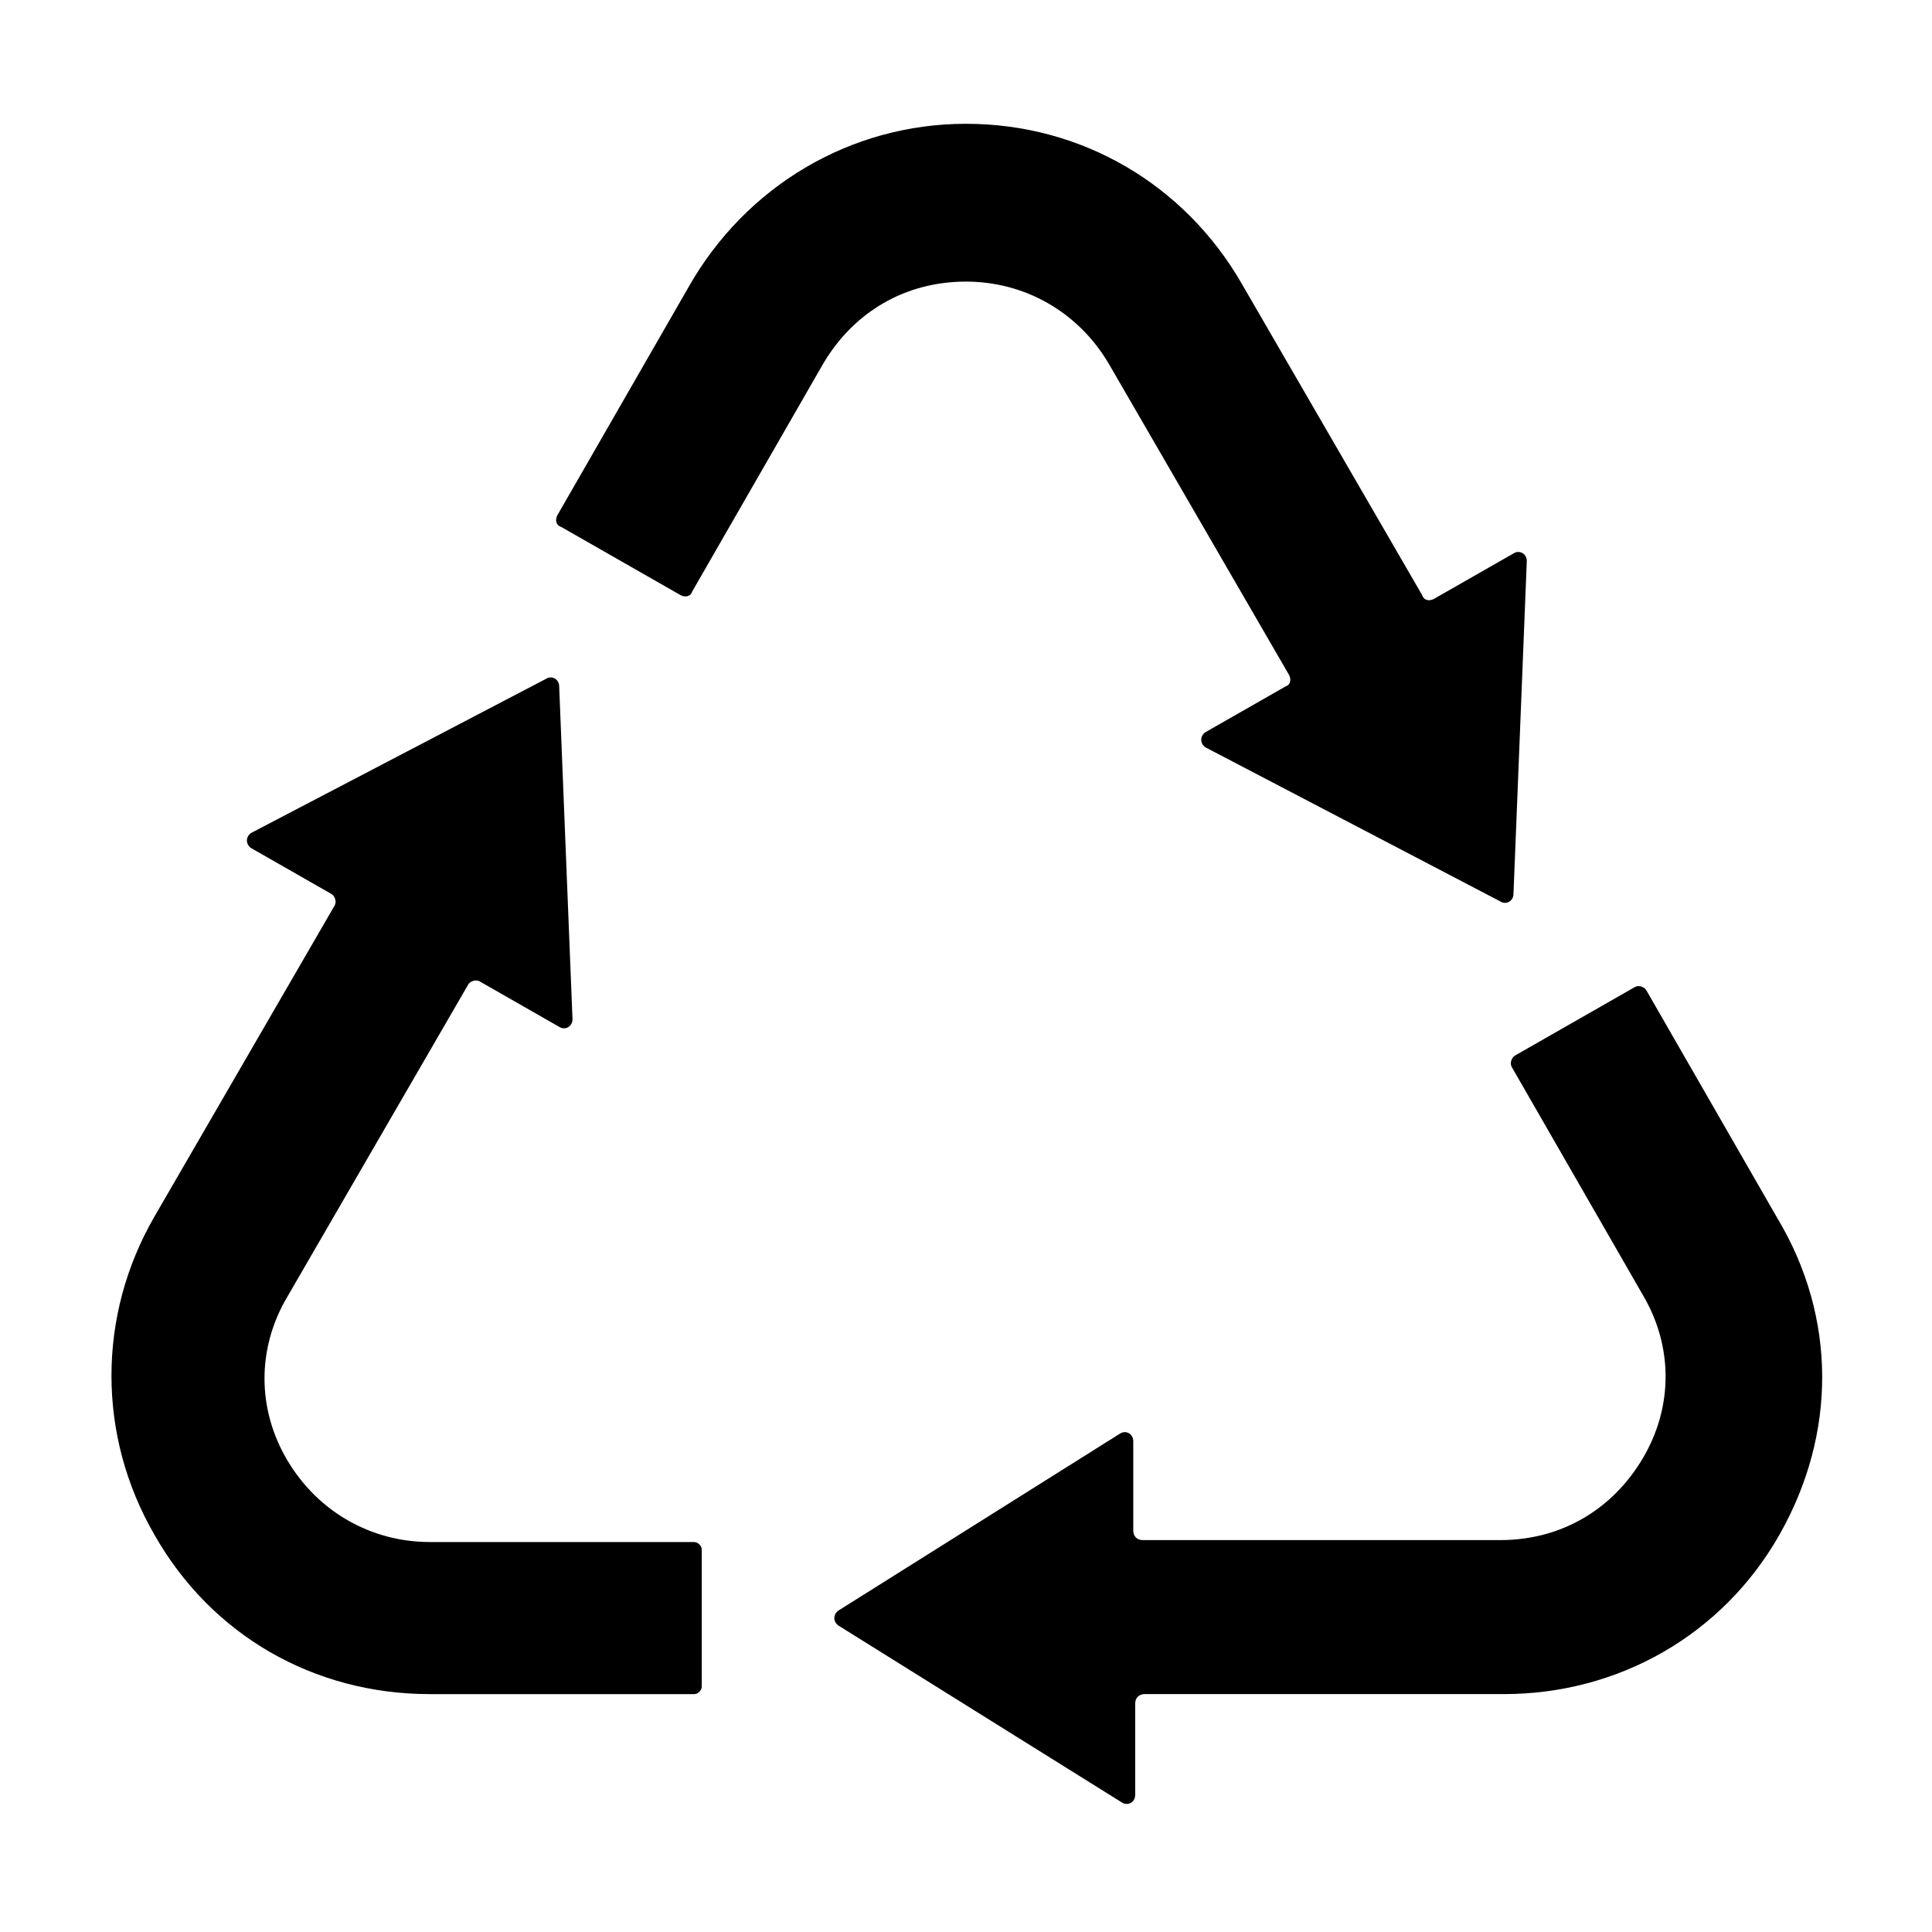
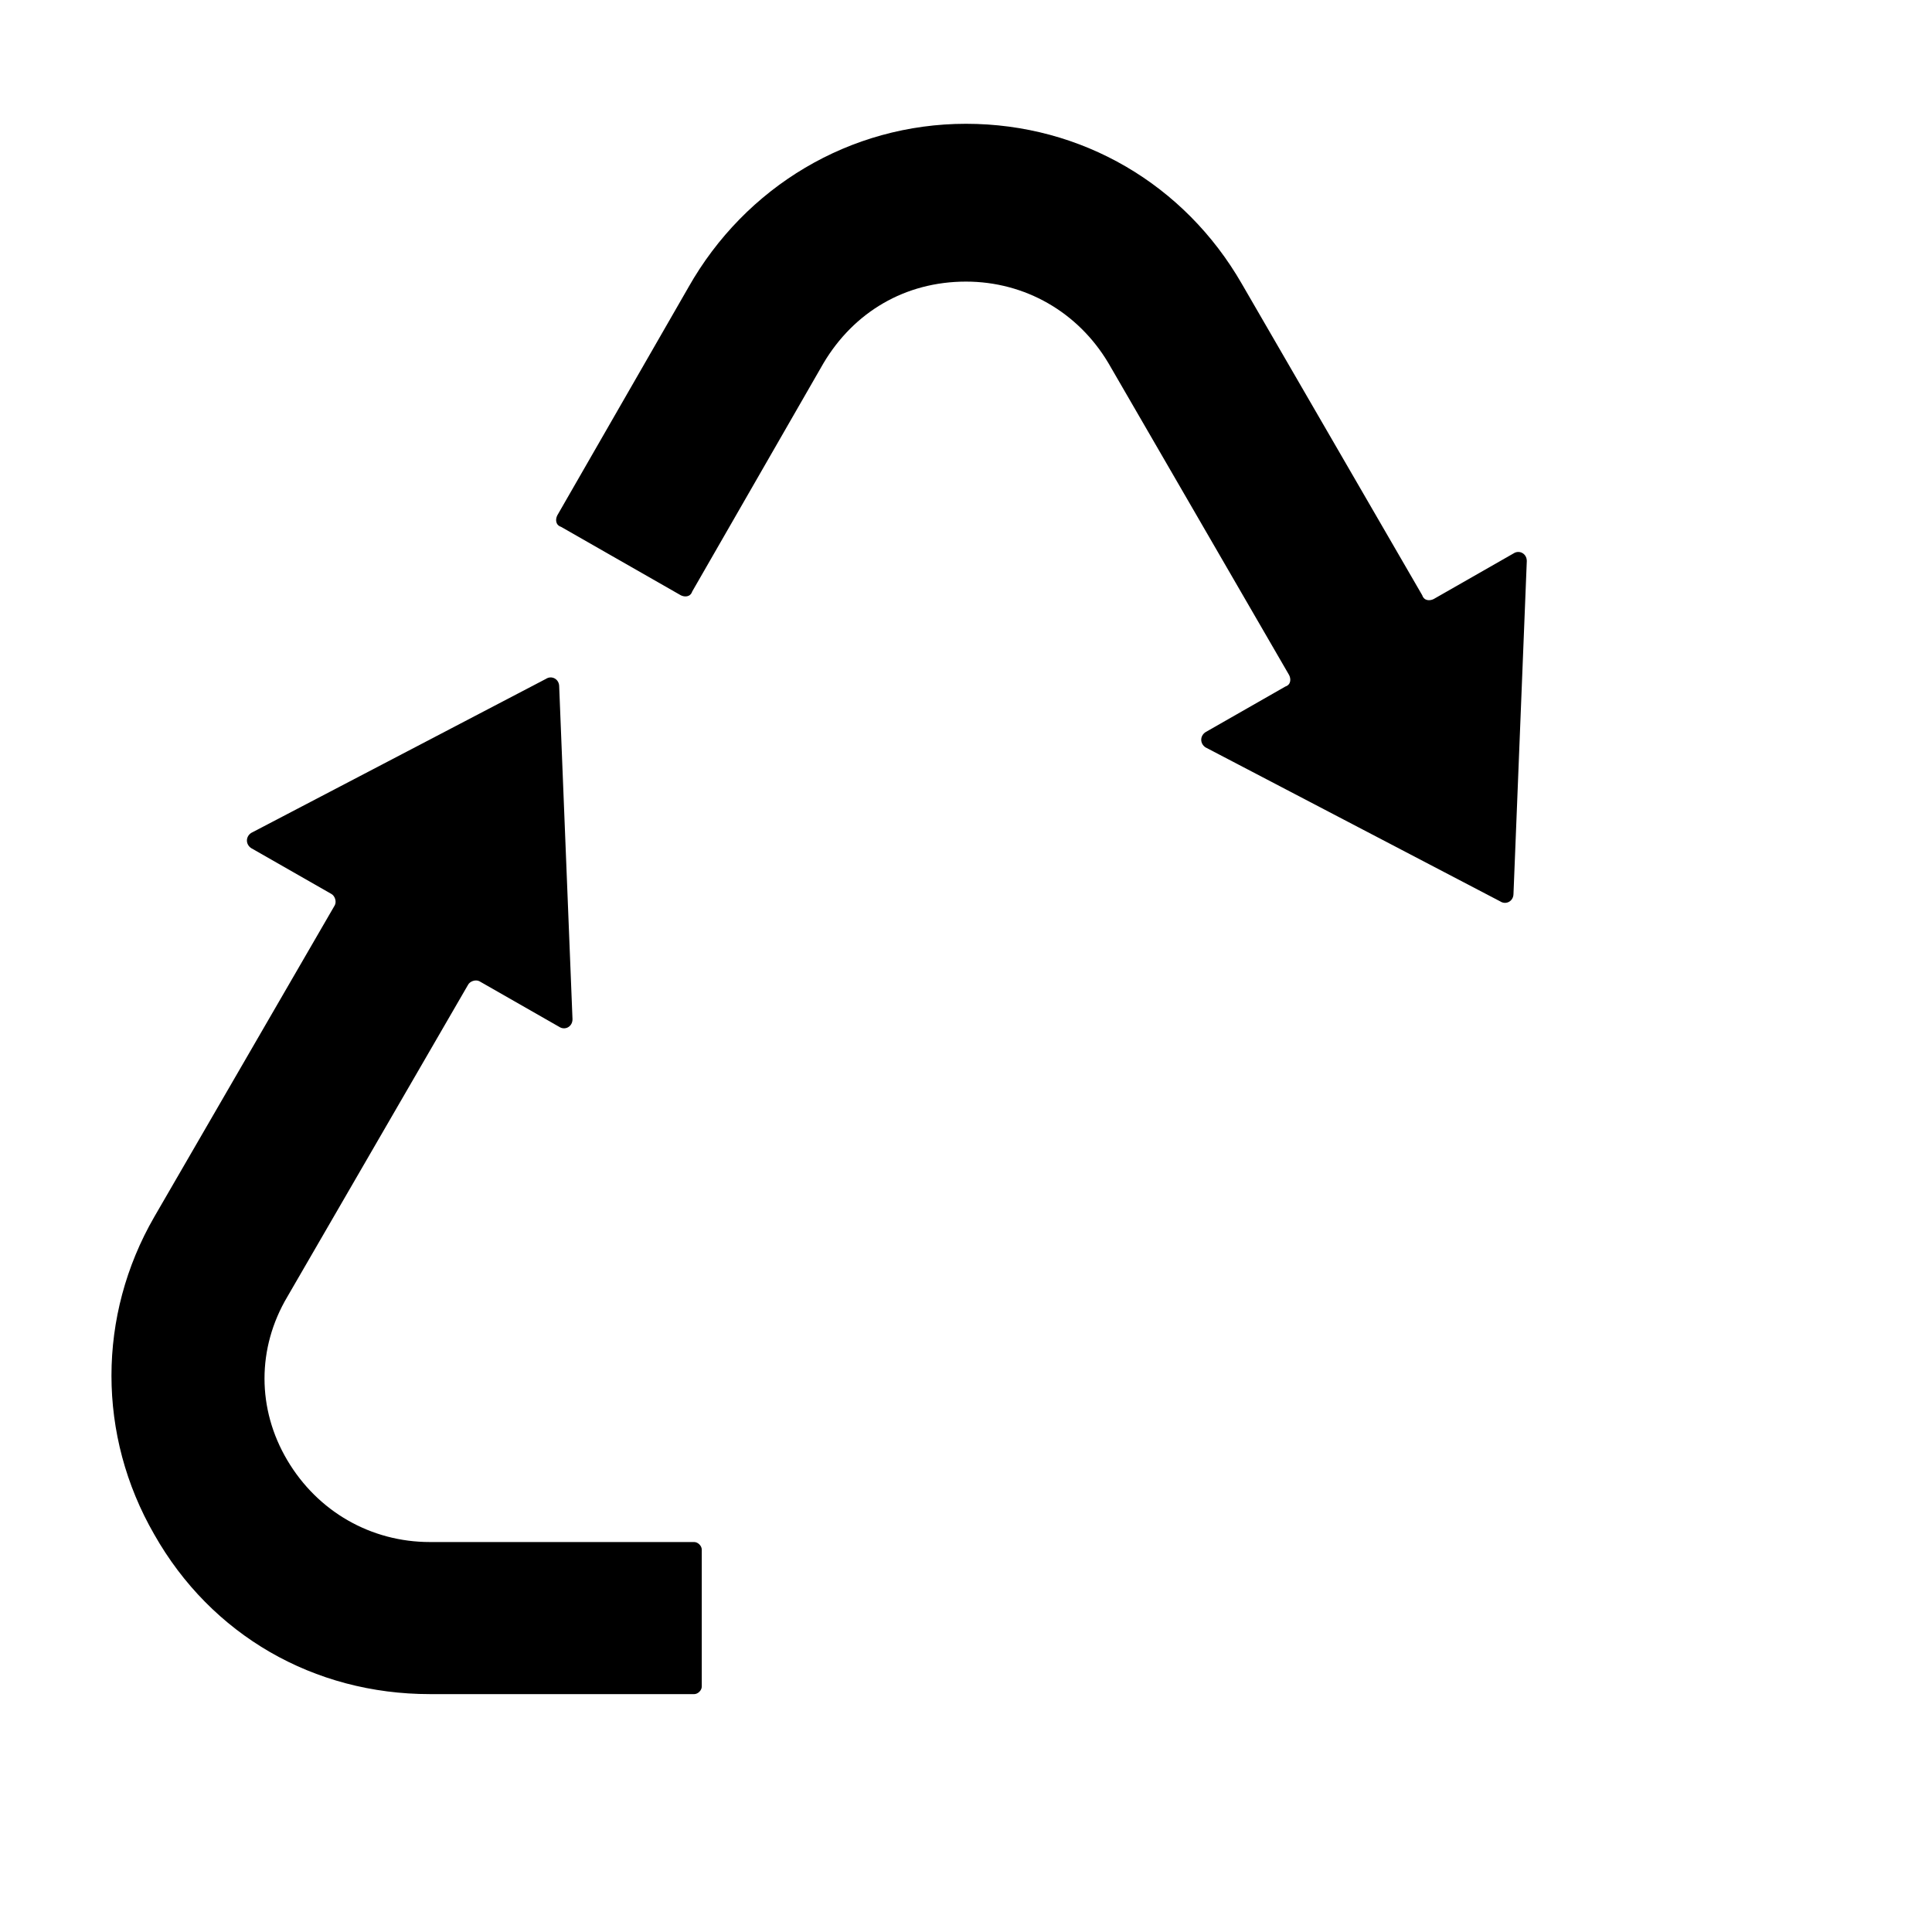
<svg xmlns="http://www.w3.org/2000/svg" fill="#000000" width="800px" height="800px" version="1.1" viewBox="144 144 512 512">
  <g>
-     <path d="m615.12 467-34.762-60.457c-0.504-1.008-2.016-1.512-3.023-1.008l-31.738 18.137c-1.008 0.504-1.512 2.016-1.008 3.023l34.762 60.457c8.062 13.602 8.062 29.727 0 43.328s-21.664 21.664-37.785 21.664h-94.719c-1.512 0-2.519-1.008-2.519-2.519v-23.68c0-2.016-2.016-3.023-3.527-2.016l-74.562 46.855c-1.512 1.008-1.512 3.023 0 4.031l75.07 46.855c1.512 1.008 3.527 0 3.527-2.016v-24.184c0-1.512 1.008-2.519 2.519-2.519h95.219c30.23 0 57.938-15.617 73.051-42.32 15.113-26.699 15.113-57.434-0.504-83.633z" />
    <path d="m326.44 220.14-34.762 60.457c-0.504 1.008-0.504 2.519 1.008 3.023l31.738 18.137c1.008 0.504 2.519 0.504 3.023-1.008l34.762-60.457c8.062-13.602 21.664-21.664 37.785-21.664 15.617 0 29.727 8.062 37.785 21.664l47.863 82.625c0.504 1.008 0.504 2.519-1.008 3.023l-21.16 12.09c-1.512 1.008-1.512 3.023 0 4.031l78.09 40.809c1.512 1.008 3.527 0 3.527-2.016l3.527-88.168c0-2.016-2.016-3.023-3.527-2.016l-21.16 12.09c-1.008 0.504-2.519 0.504-3.023-1.008l-47.863-82.625c-15.113-26.199-42.32-42.32-73.051-42.32-30.73 0.008-58.441 16.633-73.555 43.332z" />
    <path d="m257.93 592.96h70.031c1.008 0 2.016-1.008 2.016-2.016v-36.273c0-1.008-1.008-2.016-2.016-2.016h-70.031c-15.617 0-29.727-8.062-37.785-21.664-8.062-13.602-8.062-29.727 0-43.328l47.863-82.625c0.504-1.008 2.016-1.512 3.023-1.008l21.16 12.09c1.512 1.008 3.527 0 3.527-2.016l-3.527-88.168c0-2.016-2.016-3.023-3.527-2.016l-78.094 40.812c-1.512 1.008-1.512 3.023 0 4.031l21.16 12.09c1.008 0.504 1.512 2.016 1.008 3.023l-47.863 82.625c-15.113 26.199-15.113 57.938 0 84.137 15.113 26.703 42.32 42.32 73.055 42.32z" />
  </g>
</svg>